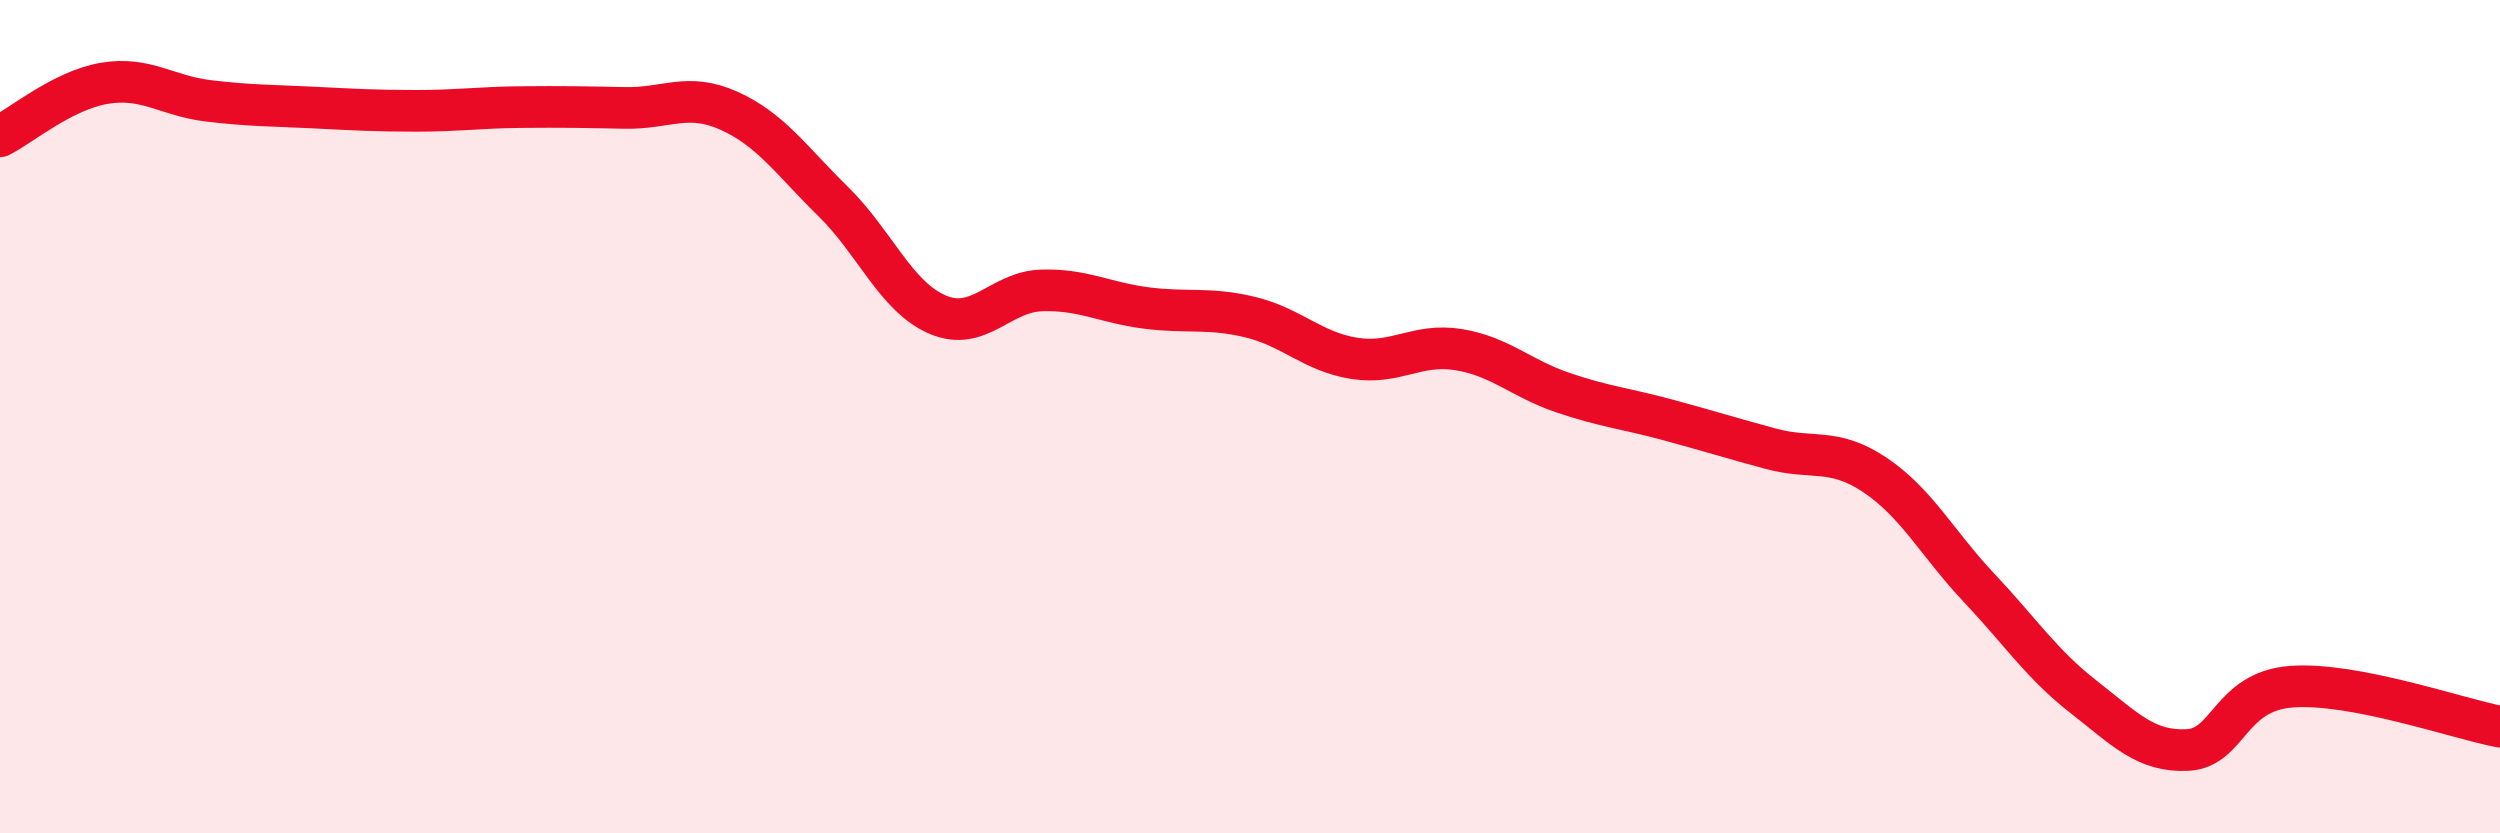
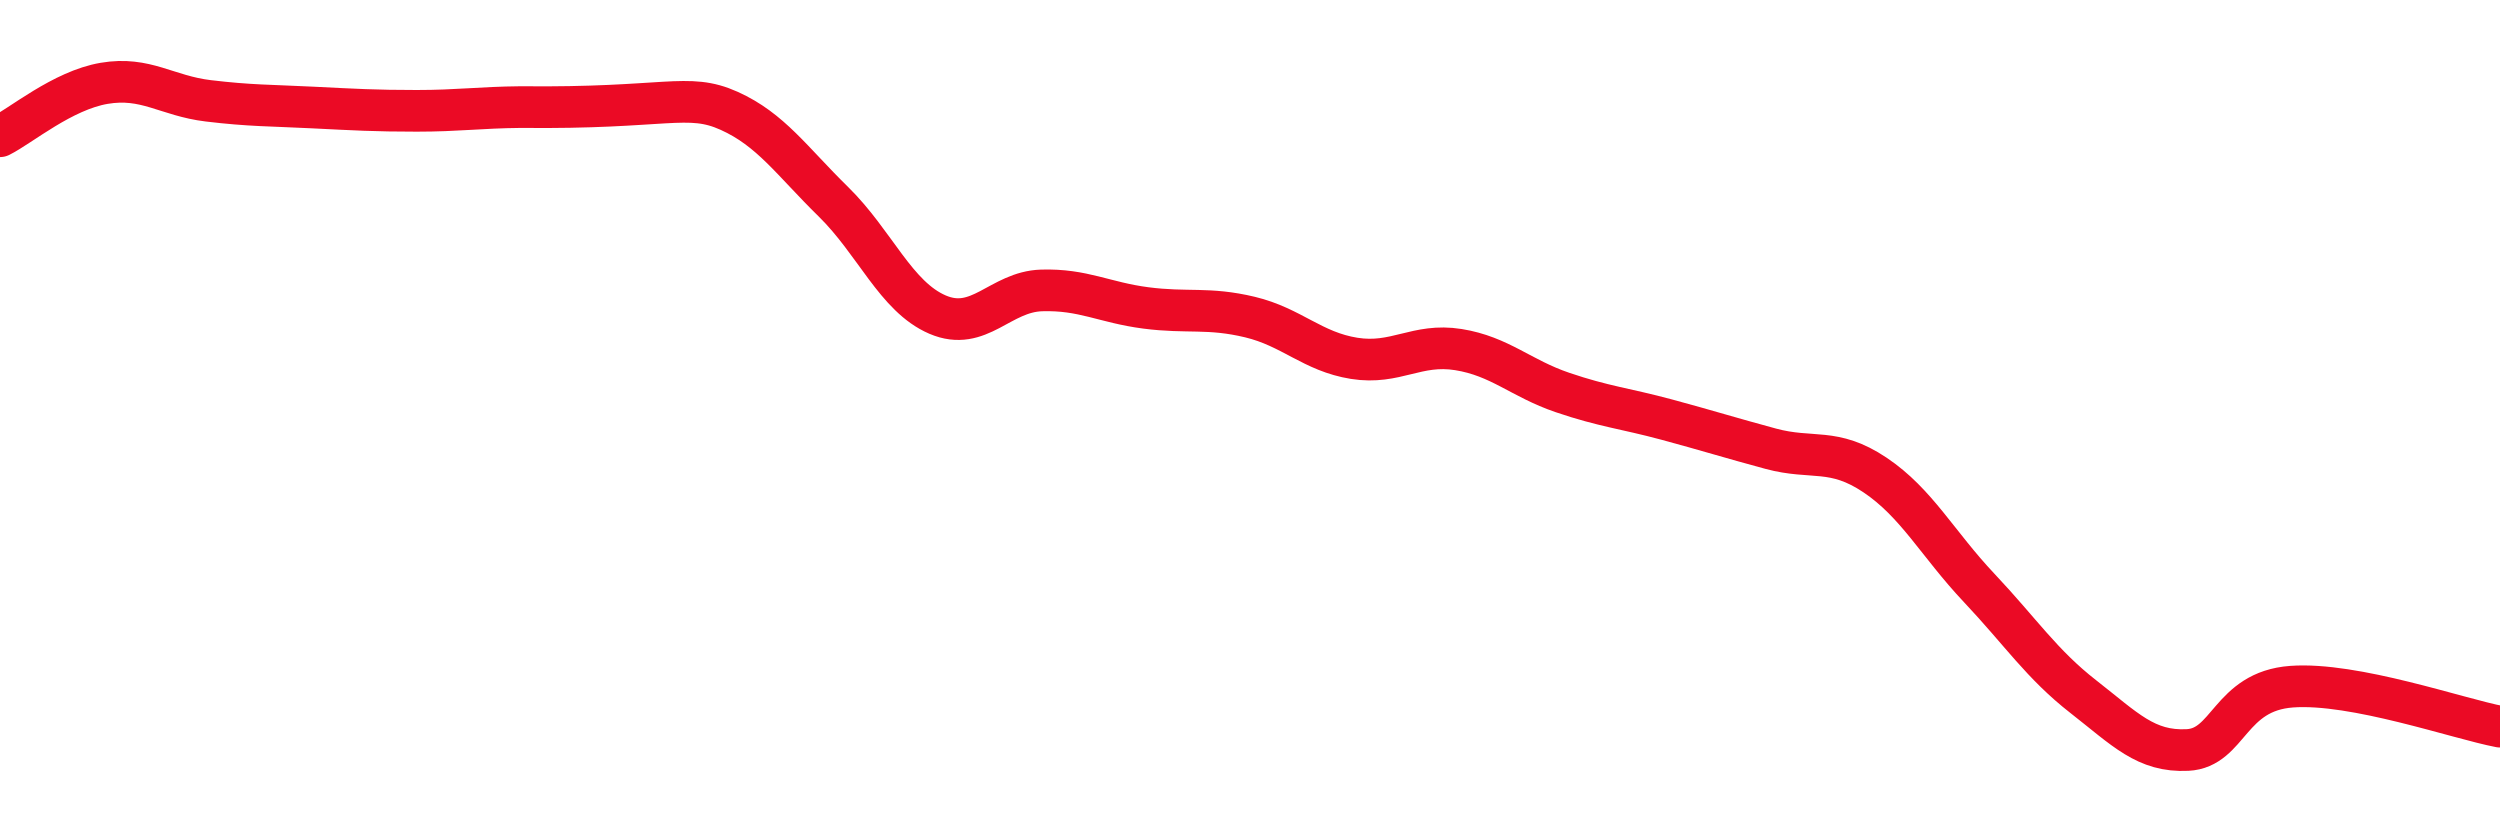
<svg xmlns="http://www.w3.org/2000/svg" width="60" height="20" viewBox="0 0 60 20">
-   <path d="M 0,3.27 C 0.5,3.02 1.5,2.17 2.5,2 C 3.5,1.83 4,2.3 5,2.42 C 6,2.54 6.5,2.53 7.5,2.58 C 8.5,2.63 9,2.66 10,2.66 C 11,2.66 11.5,2.58 12.5,2.57 C 13.5,2.56 14,2.57 15,2.59 C 16,2.61 16.5,2.21 17.5,2.66 C 18.5,3.11 19,3.86 20,4.84 C 21,5.82 21.5,7.12 22.5,7.55 C 23.5,7.98 24,7 25,6.97 C 26,6.94 26.5,7.26 27.5,7.39 C 28.5,7.52 29,7.37 30,7.61 C 31,7.85 31.5,8.44 32.5,8.6 C 33.5,8.76 34,8.23 35,8.39 C 36,8.55 36.5,9.08 37.5,9.42 C 38.5,9.76 39,9.8 40,10.07 C 41,10.34 41.5,10.5 42.5,10.77 C 43.5,11.04 44,10.73 45,11.4 C 46,12.07 46.5,13.05 47.5,14.11 C 48.5,15.17 49,15.94 50,16.72 C 51,17.5 51.5,18.05 52.5,18 C 53.5,17.95 53.5,16.59 55,16.48 C 56.5,16.37 59,17.25 60,17.44L60 20L0 20Z" fill="#EB0A25" opacity="0.1" stroke-linecap="round" stroke-linejoin="round" />
-   <path d="M 0,3.27 C 0.5,3.02 1.5,2.17 2.5,2 C 3.5,1.83 4,2.3 5,2.42 C 6,2.54 6.5,2.53 7.5,2.58 C 8.5,2.63 9,2.66 10,2.66 C 11,2.66 11.5,2.58 12.5,2.57 C 13.5,2.56 14,2.57 15,2.59 C 16,2.61 16.5,2.21 17.5,2.66 C 18.5,3.11 19,3.86 20,4.84 C 21,5.82 21.5,7.12 22.5,7.55 C 23.5,7.98 24,7 25,6.97 C 26,6.94 26.5,7.26 27.5,7.39 C 28.5,7.52 29,7.37 30,7.61 C 31,7.85 31.5,8.44 32.5,8.6 C 33.5,8.76 34,8.23 35,8.39 C 36,8.55 36.5,9.08 37.5,9.42 C 38.5,9.76 39,9.8 40,10.07 C 41,10.34 41.5,10.5 42.5,10.77 C 43.5,11.04 44,10.73 45,11.4 C 46,12.07 46.5,13.05 47.5,14.11 C 48.5,15.17 49,15.94 50,16.72 C 51,17.5 51.5,18.05 52.5,18 C 53.5,17.95 53.5,16.59 55,16.48 C 56.5,16.37 59,17.25 60,17.44" stroke="#EB0A25" stroke-width="1" fill="none" stroke-linecap="round" stroke-linejoin="round" />
+   <path d="M 0,3.27 C 0.5,3.02 1.5,2.17 2.5,2 C 3.5,1.83 4,2.3 5,2.42 C 6,2.54 6.5,2.53 7.5,2.58 C 8.5,2.63 9,2.66 10,2.66 C 11,2.66 11.5,2.58 12.5,2.57 C 16,2.61 16.5,2.21 17.5,2.66 C 18.5,3.11 19,3.86 20,4.84 C 21,5.82 21.5,7.12 22.5,7.55 C 23.5,7.98 24,7 25,6.97 C 26,6.94 26.5,7.26 27.5,7.39 C 28.5,7.52 29,7.37 30,7.61 C 31,7.85 31.5,8.44 32.5,8.6 C 33.5,8.76 34,8.23 35,8.39 C 36,8.55 36.5,9.08 37.5,9.42 C 38.5,9.76 39,9.8 40,10.07 C 41,10.34 41.5,10.5 42.5,10.77 C 43.5,11.04 44,10.73 45,11.4 C 46,12.07 46.5,13.05 47.5,14.11 C 48.5,15.17 49,15.94 50,16.72 C 51,17.5 51.5,18.05 52.5,18 C 53.5,17.95 53.5,16.59 55,16.48 C 56.5,16.37 59,17.25 60,17.44" stroke="#EB0A25" stroke-width="1" fill="none" stroke-linecap="round" stroke-linejoin="round" />
</svg>